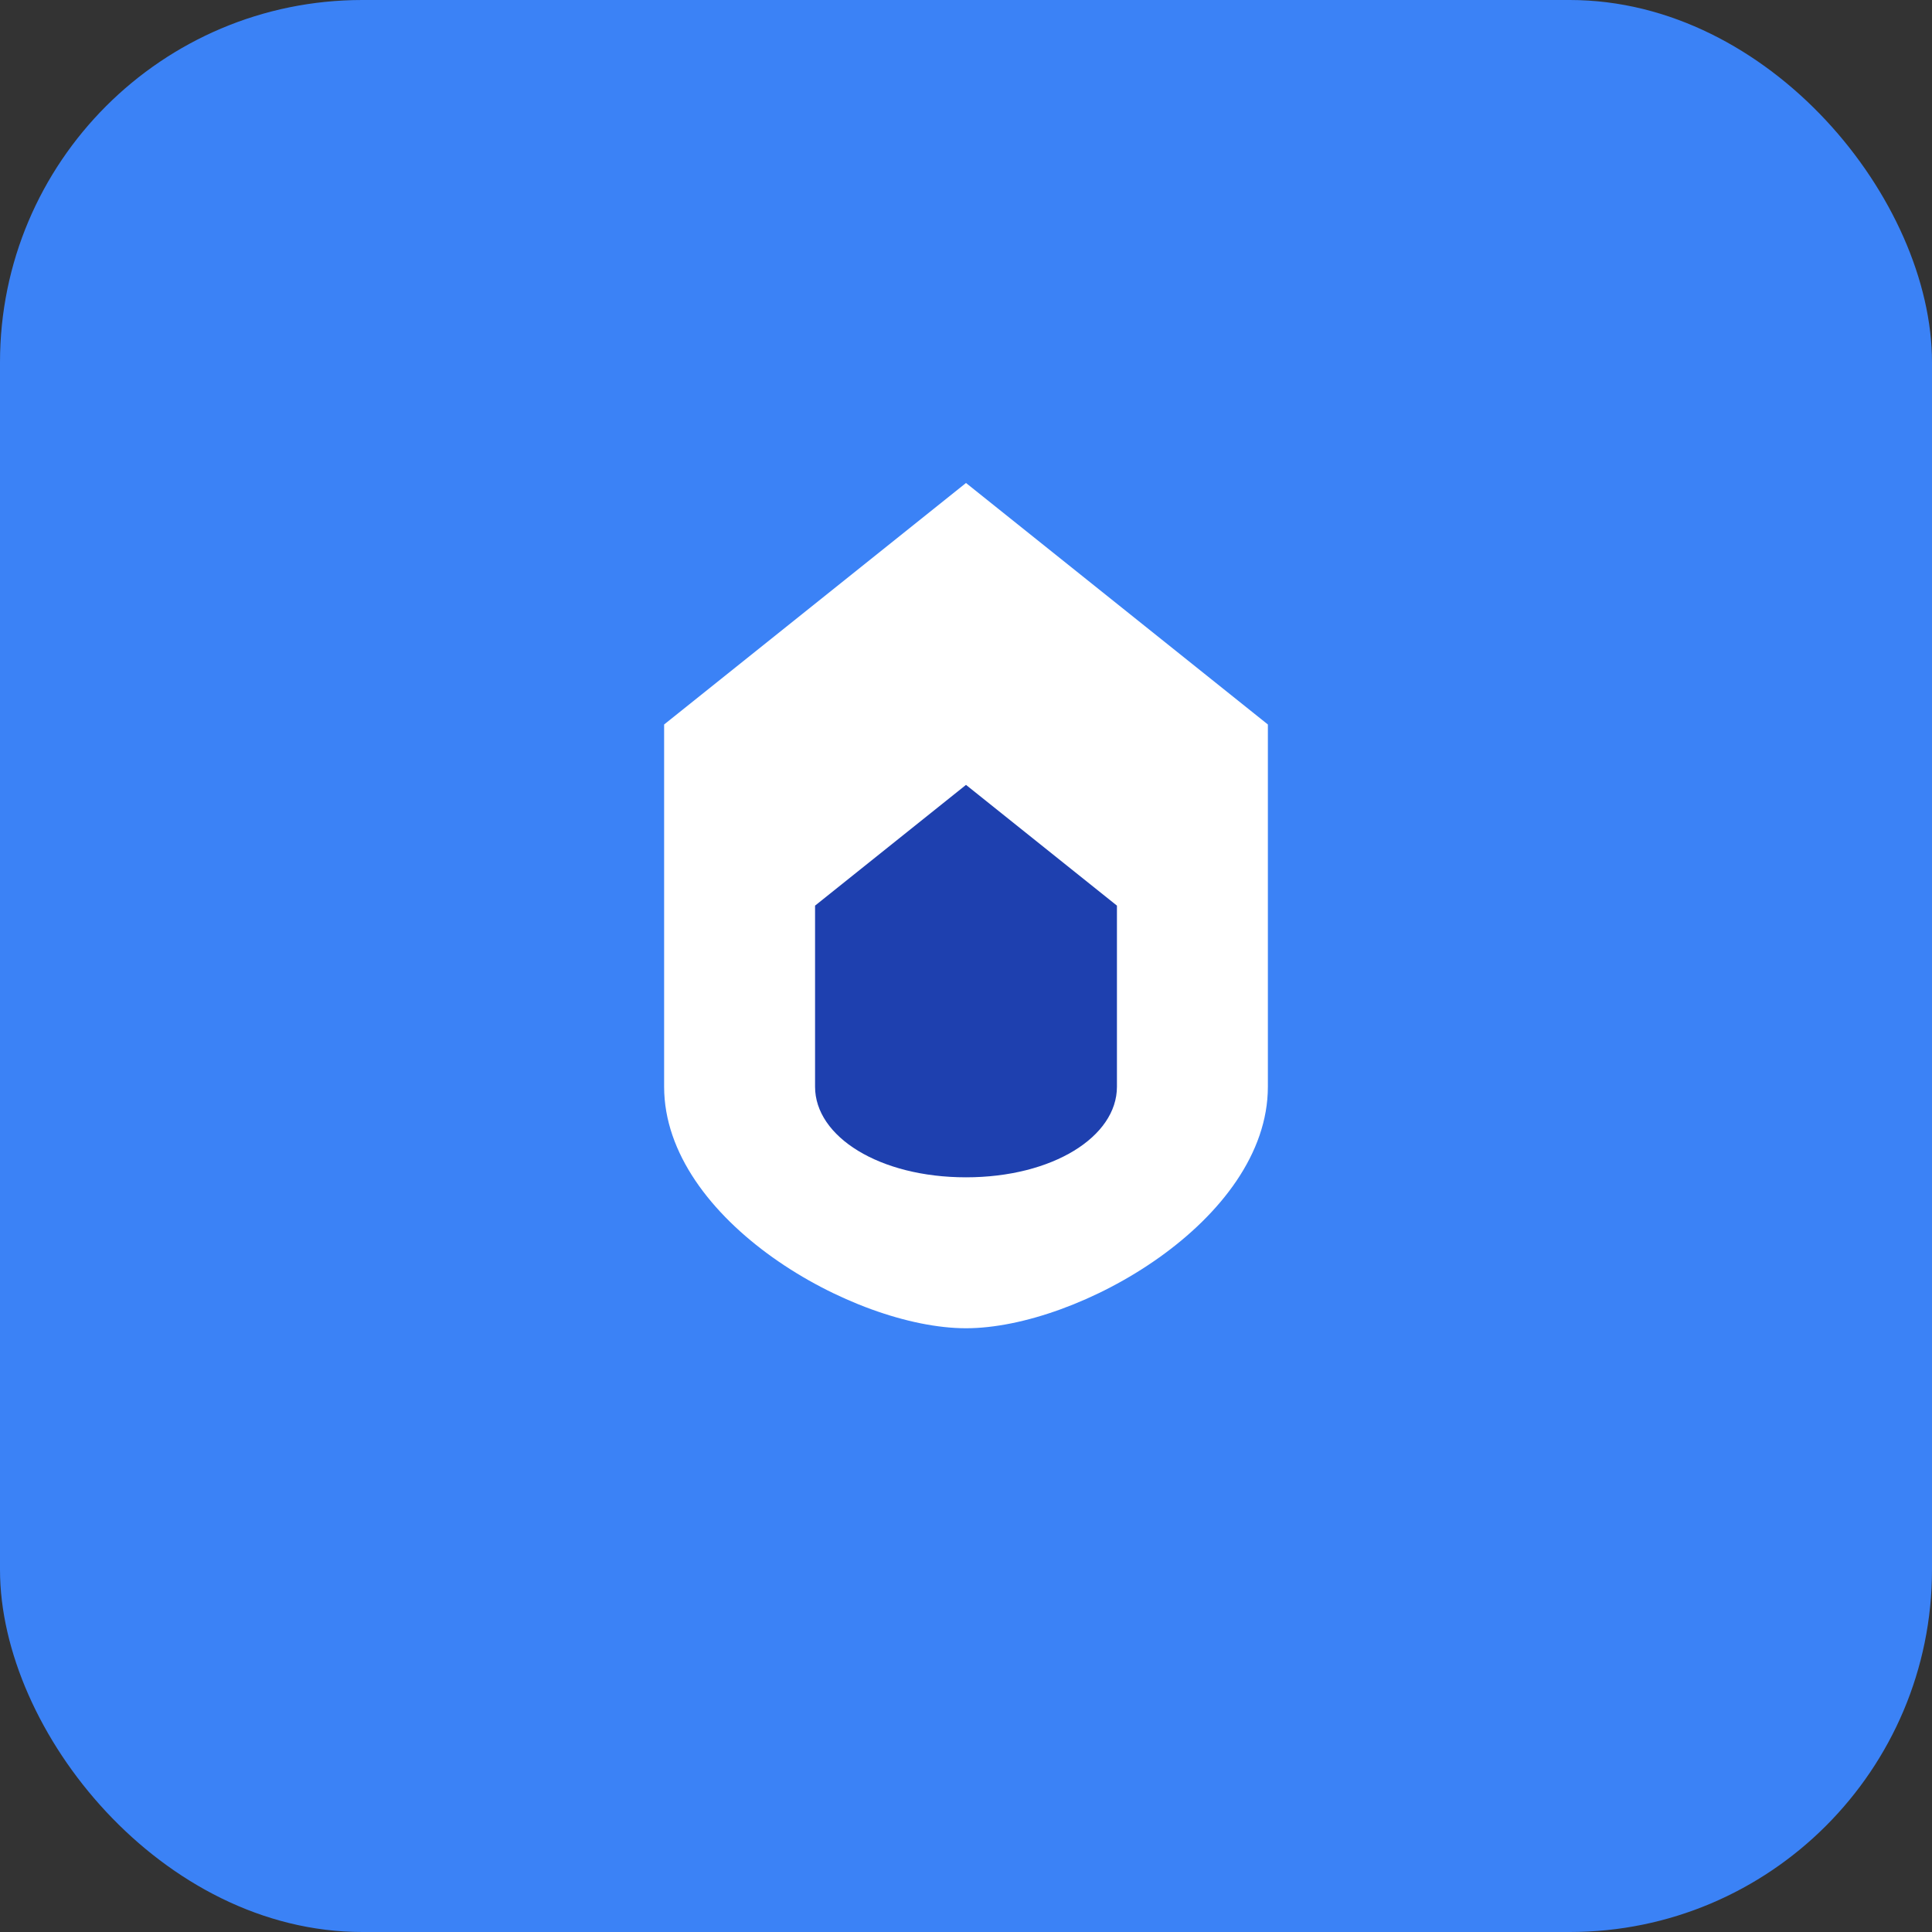
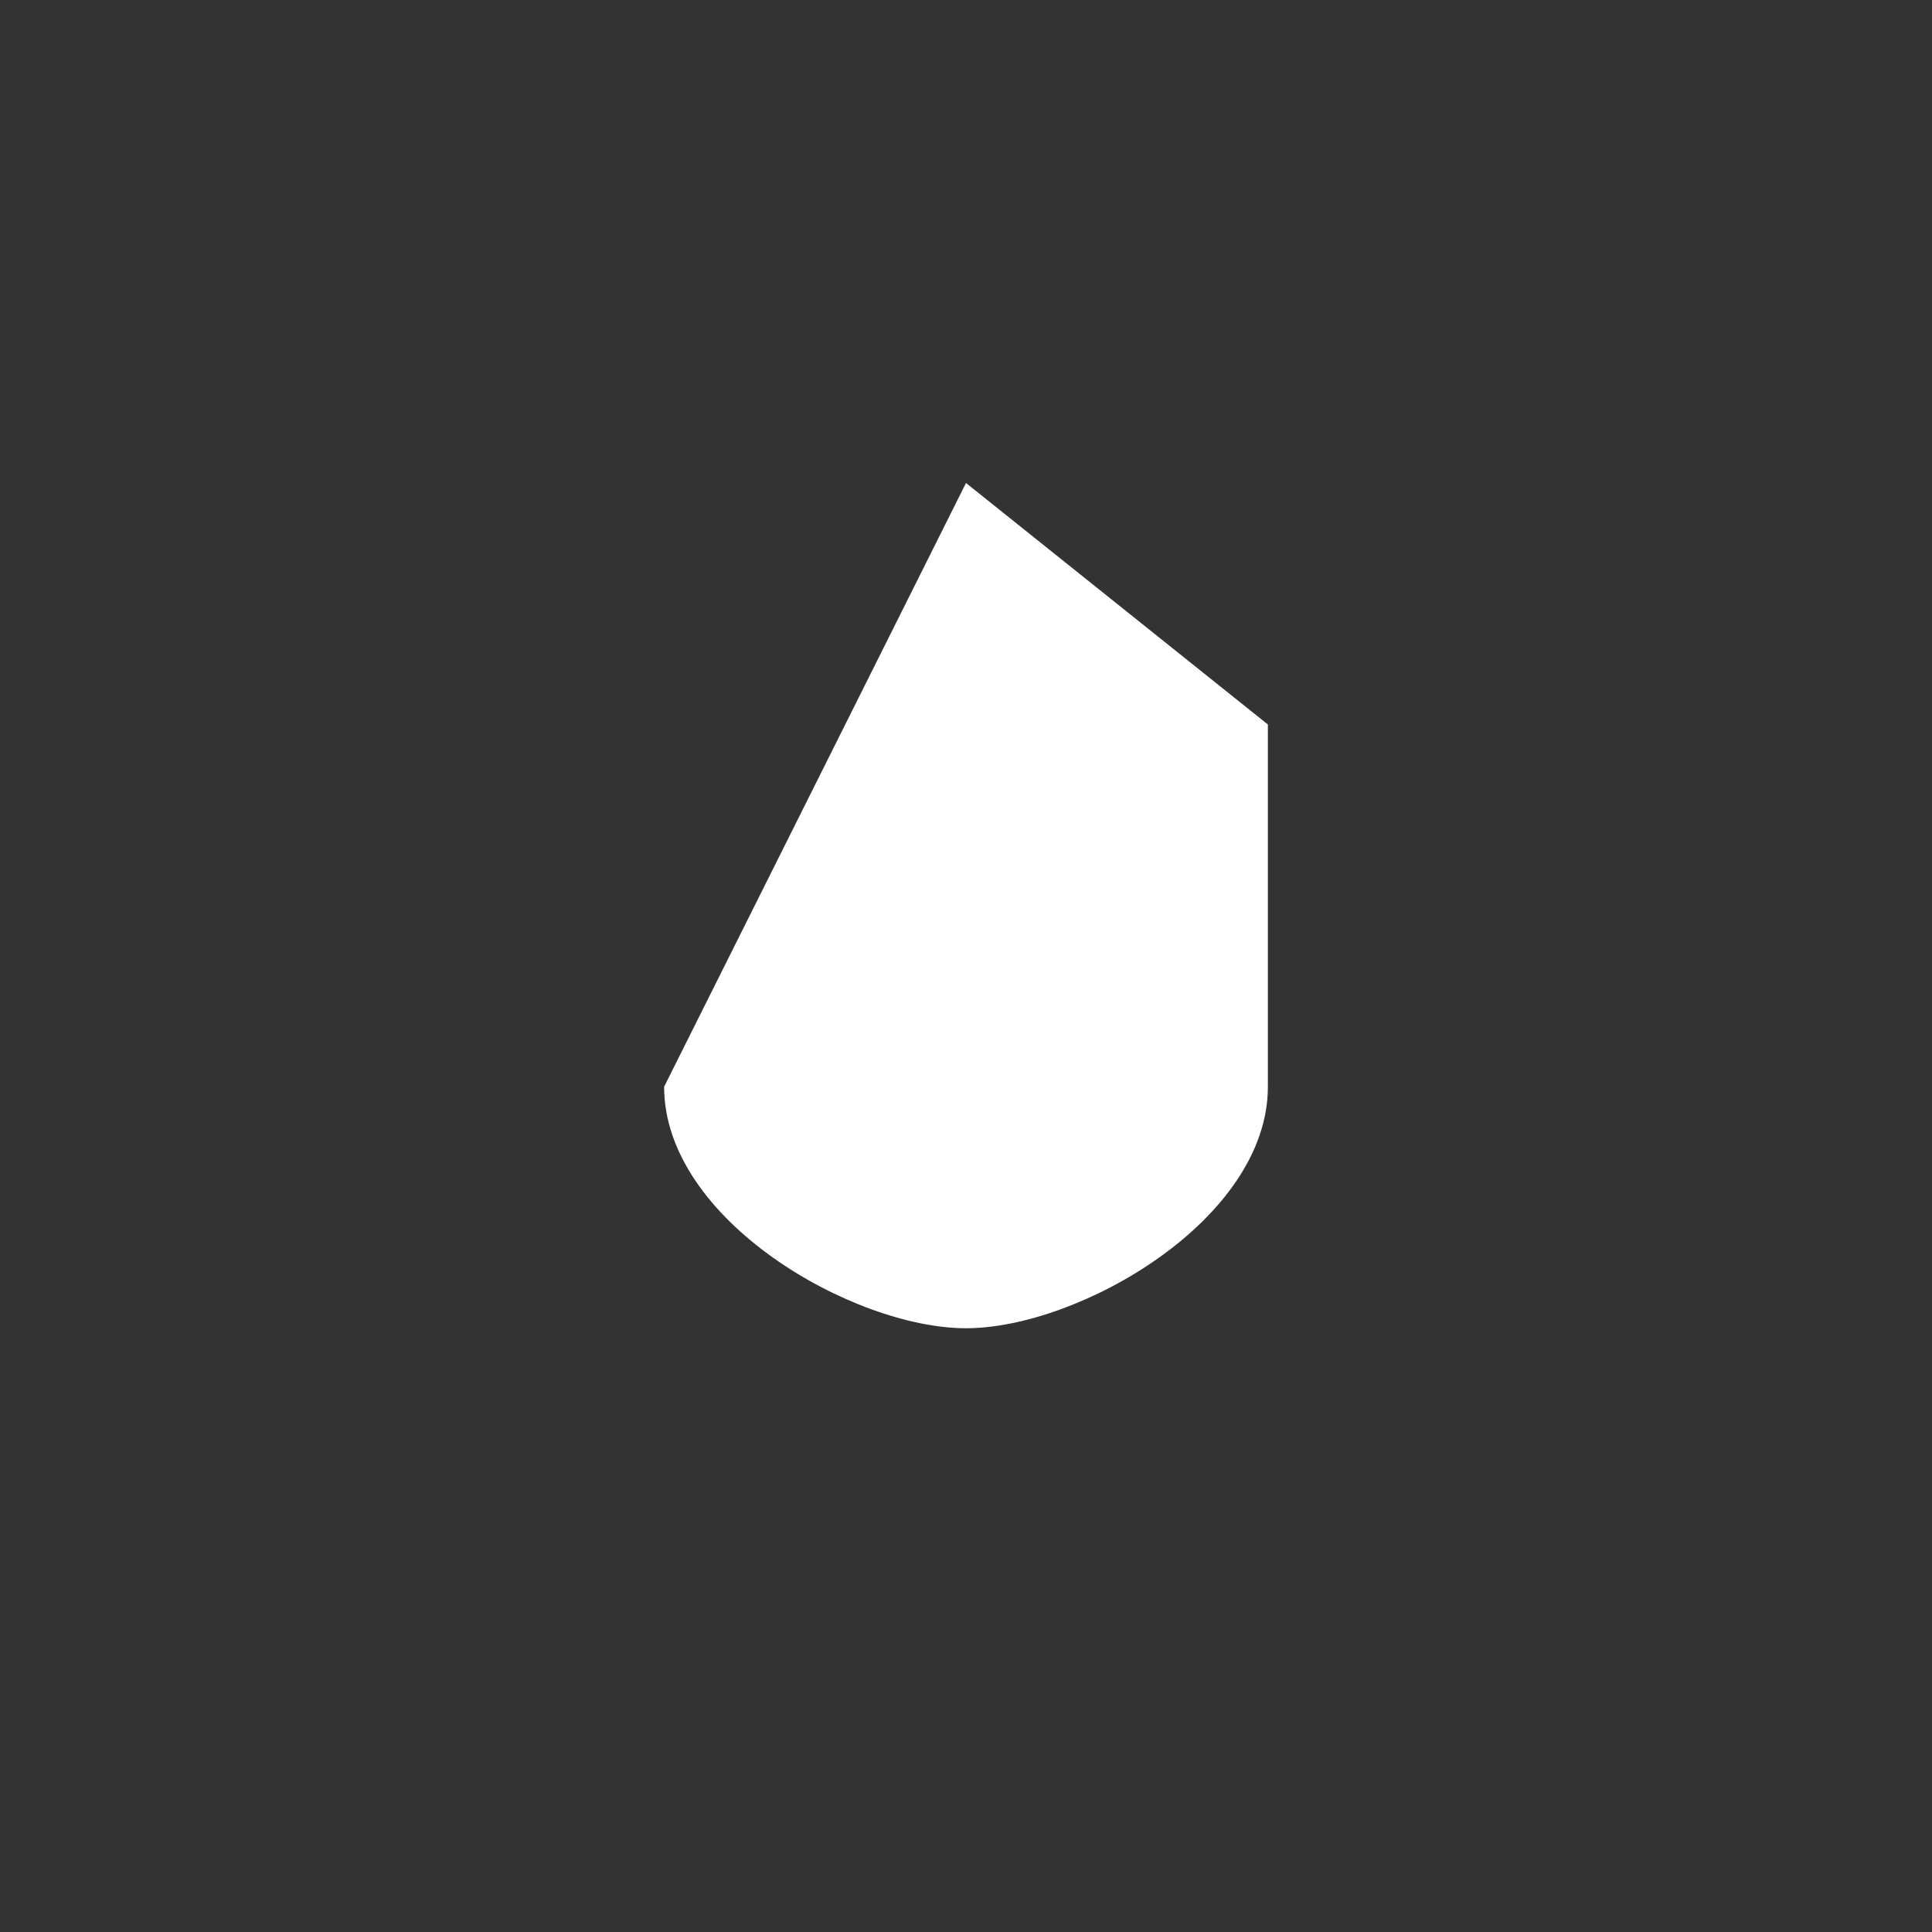
<svg xmlns="http://www.w3.org/2000/svg" width="32" height="32" viewBox="0 0 32 32" fill="none">
  <rect x="0" y="0" width="32" height="32" fill="#333333" stroke="none" />
-   <rect width="32" height="32" rx="6" fill="#3B82F6" />
-   <path d="M16 8L21 12V18C21 20.209 17.866 22 16 22C14.134 22 11 20.209 11 18V12L16 8Z" fill="white" />
-   <path d="M16 13L18.5 15V18C18.5 18.828 17.433 19.5 16 19.5C14.567 19.5 13.5 18.828 13.5 18V15L16 13Z" fill="#1E40AF" />
+   <path d="M16 8L21 12V18C21 20.209 17.866 22 16 22C14.134 22 11 20.209 11 18L16 8Z" fill="white" />
</svg>